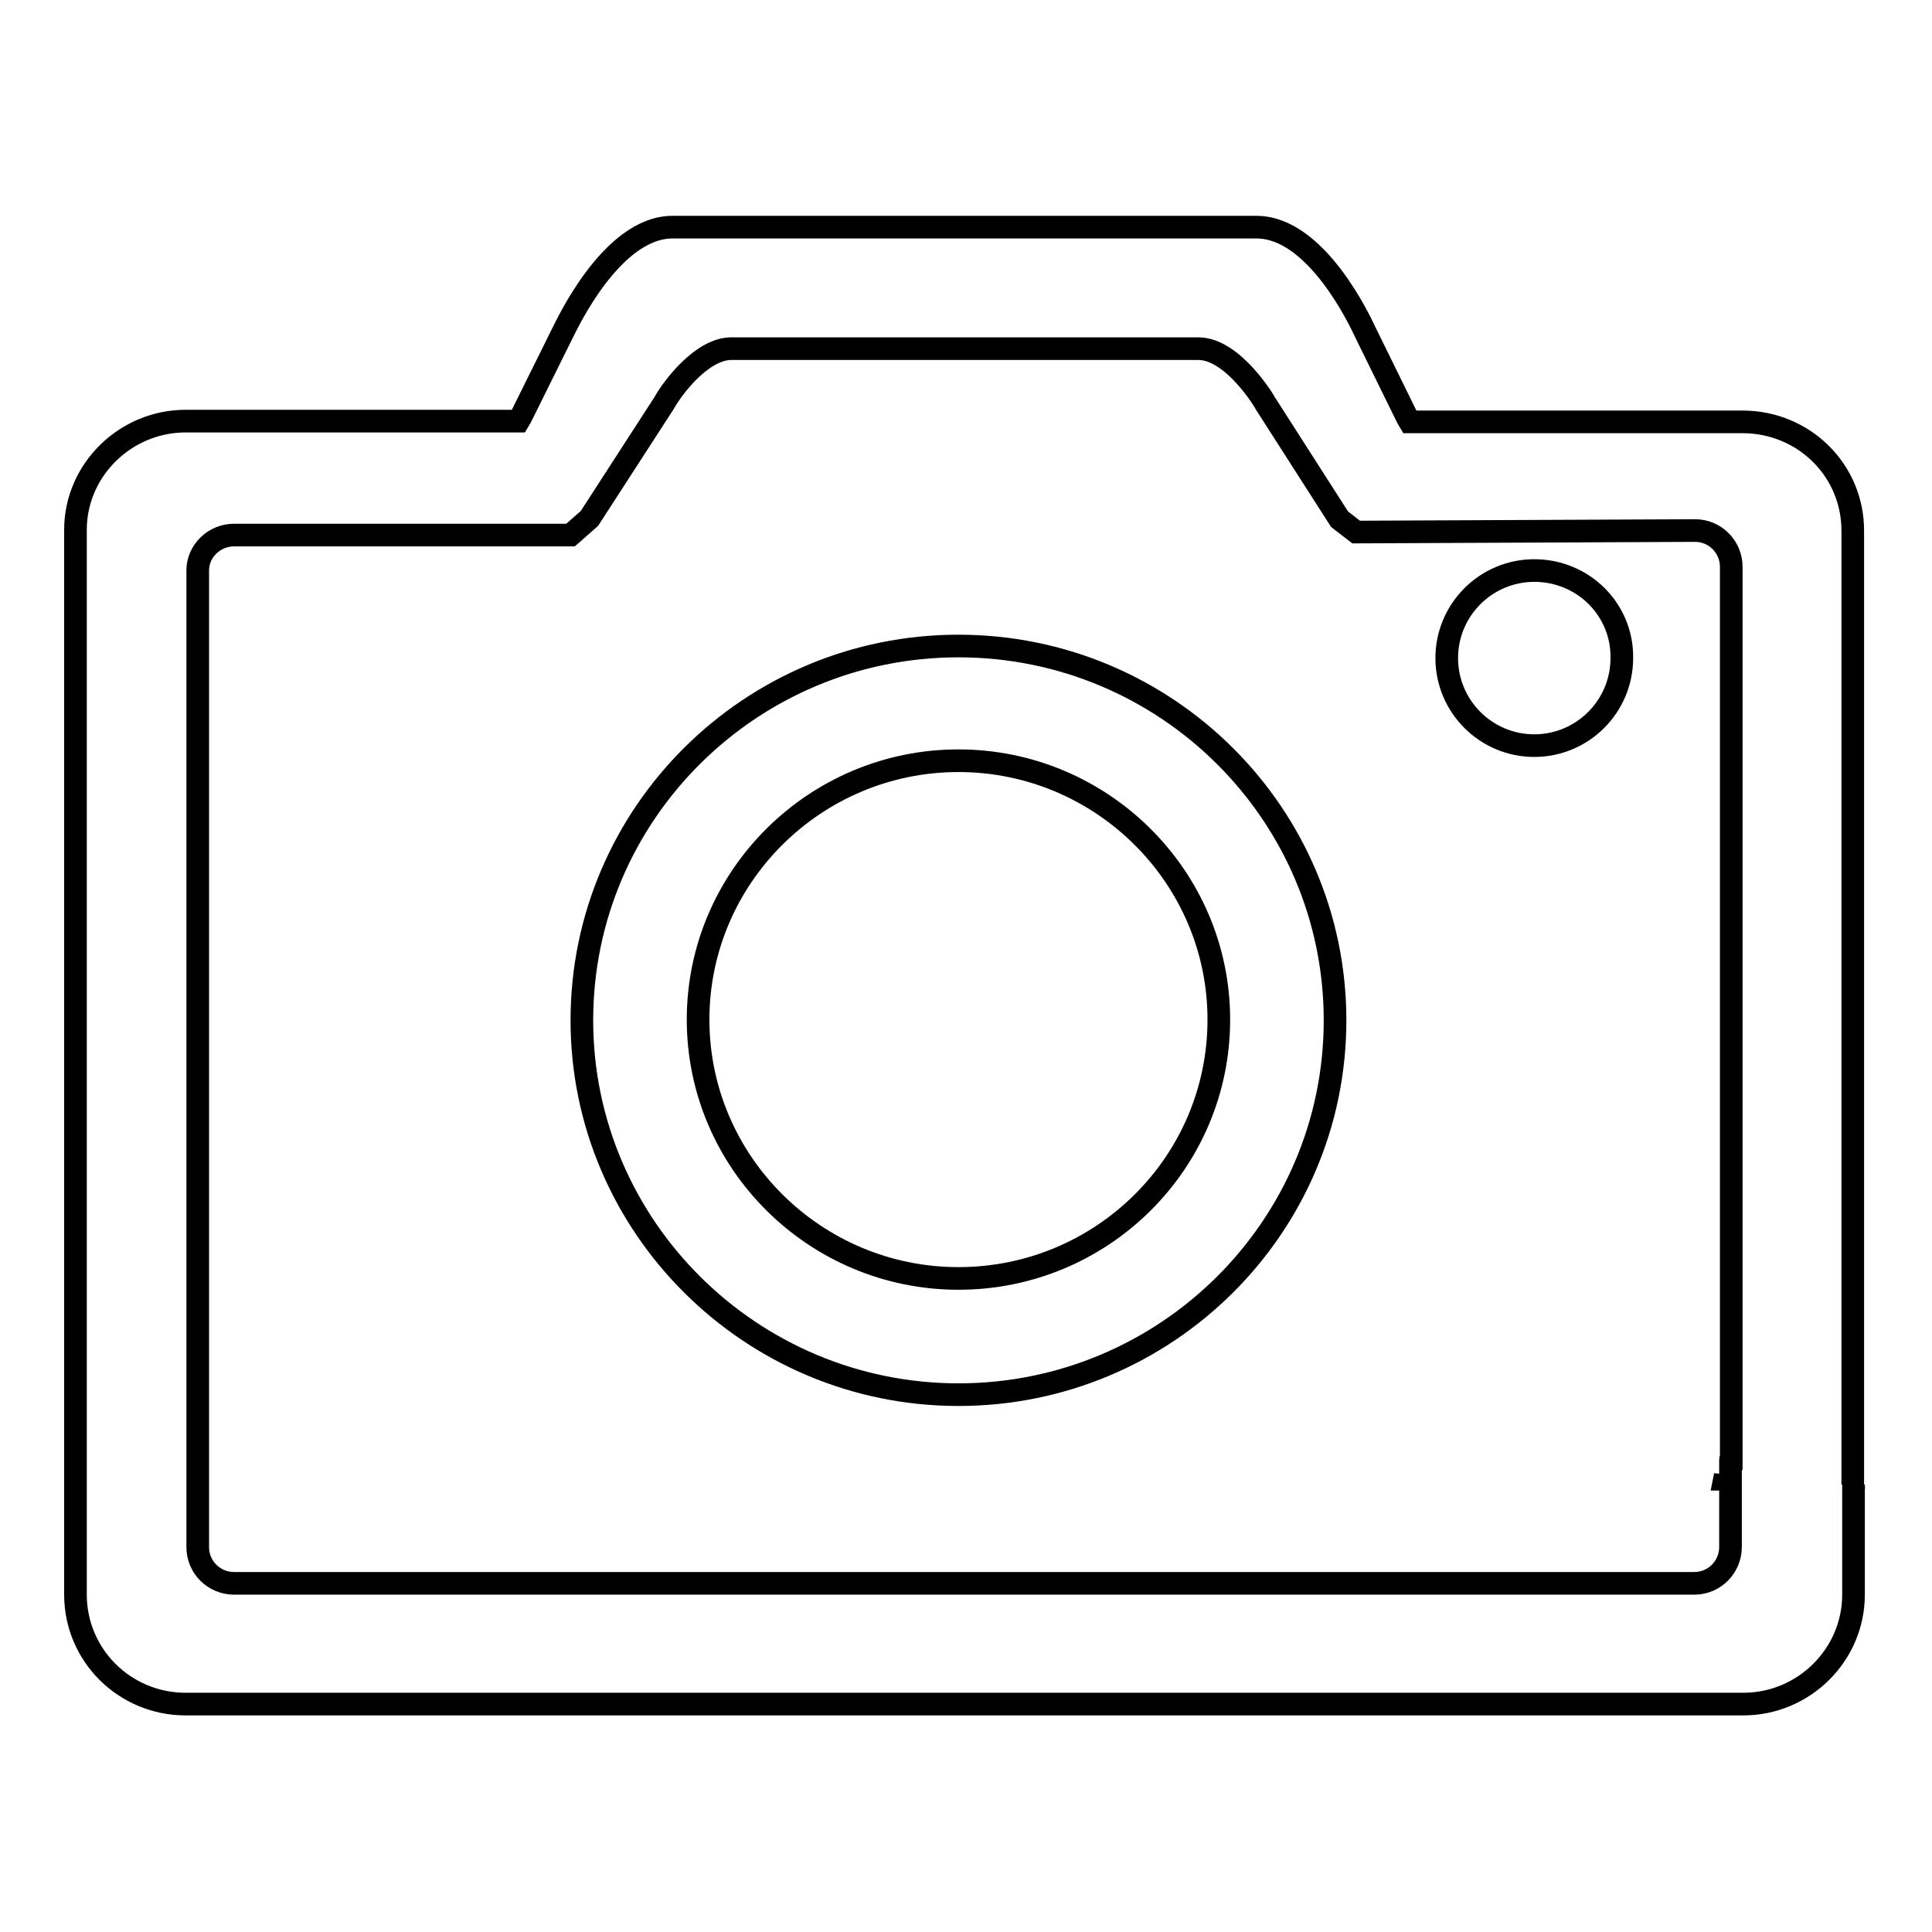
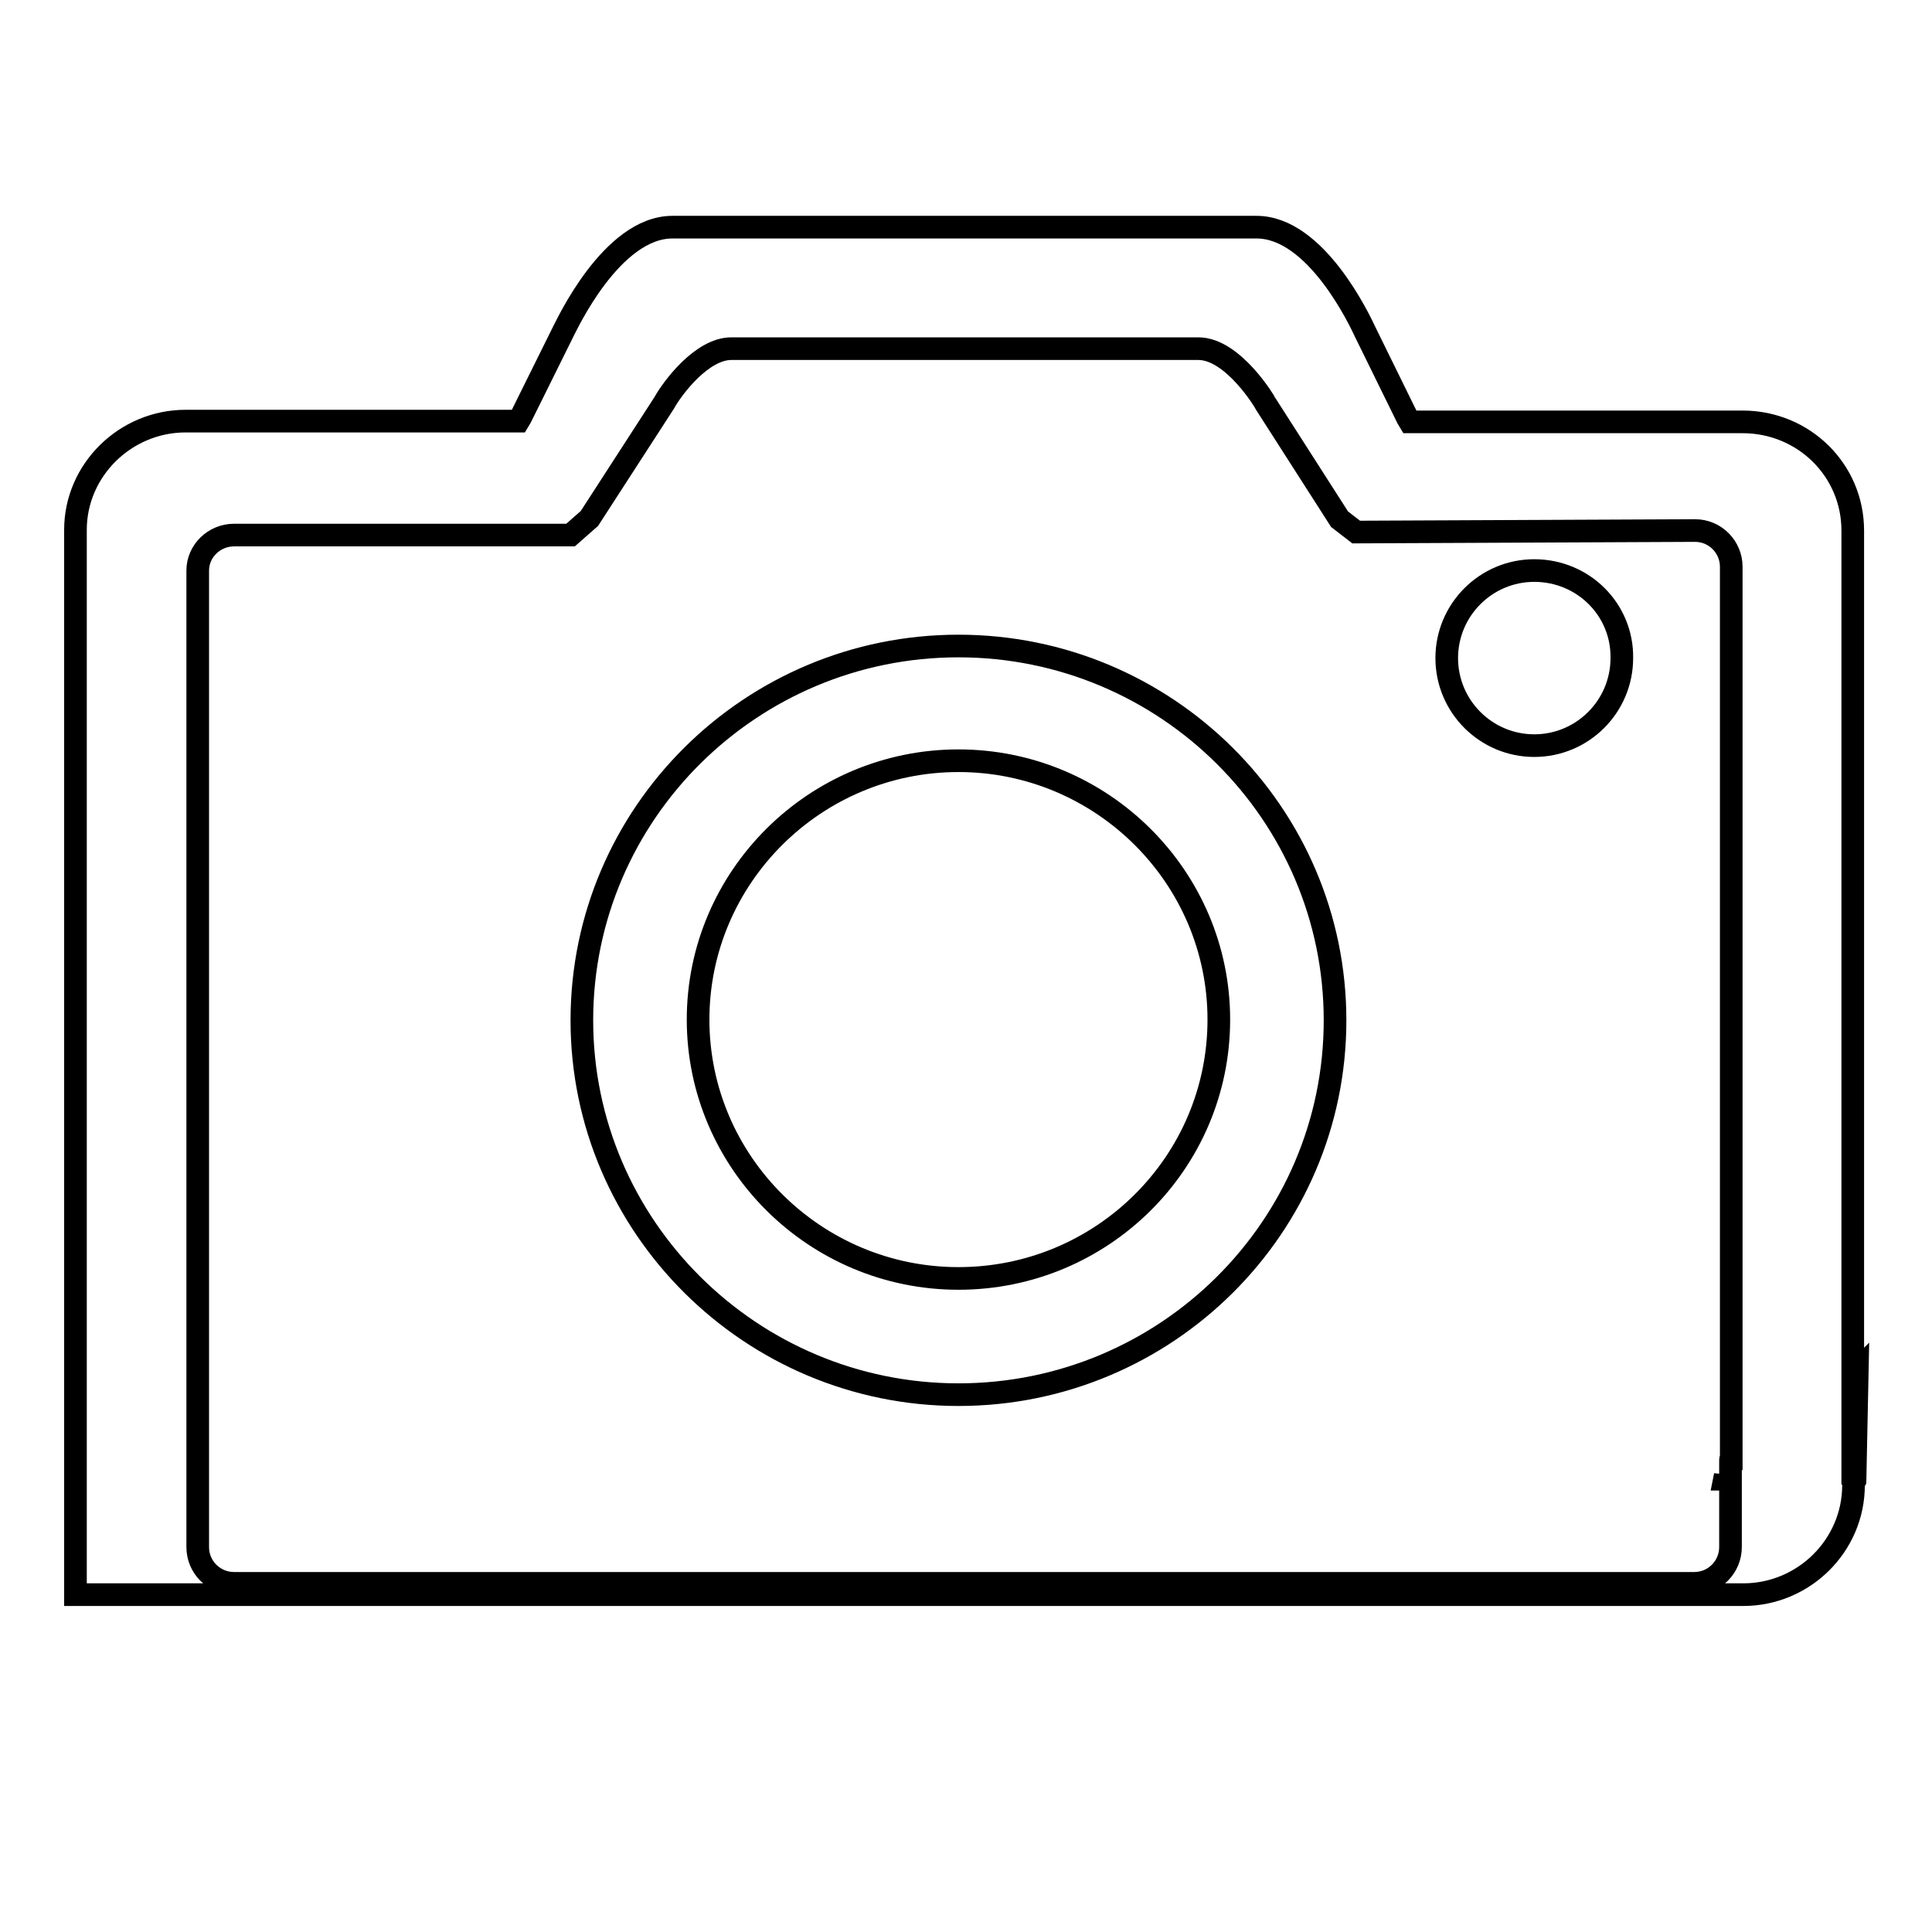
<svg xmlns="http://www.w3.org/2000/svg" version="1.1" x="0px" y="0px" viewBox="0 0 256 256" enable-background="new 0 0 256 256" xml:space="preserve">
  <g>
-     <path stroke-width="3" fill-opacity="0" stroke="#000000" d="M245.8,196.2c-0.1,0.2-0.2,0.3-0.3,0.5v-1.3V70.3c0-8-6.5-14.4-14.6-14.4h-43.6h-0.5l-0.3-0.5L180.9,44 c-0.7-1.5-6.5-13.9-14.4-13.9H89.1C81,30.1,75,43.3,74.7,43.8L69,55.3l-0.3,0.5h-0.5H24.6c-8,0-14.6,6.5-14.6,14.4v141.1 c0,8,6.5,14.5,14.6,14.5H231c8,0,14.6-6.5,14.6-14.5v-14.6c0.2-0.2,0.3-0.4,0.5-0.6L245.8,196.2L245.8,196.2z M229.4,193.3 c0,0-0.1,0-0.1,0.1V205c0,2.6-2.1,4.8-4.8,4.8H31c-2.6,0-4.8-2.1-4.8-4.8V75.6c0-2.6,2.2-4.7,4.8-4.7h44.6l2.5-2.2L88,53.4 c1.1-2,5-7.2,8.9-7.2h61.9c4.6,0,8.9,7.2,8.9,7.3l9.8,15.3l2.2,1.7l44.9-0.2c2.7,0,4.8,2.2,4.8,4.8V193.3z M127,85.6 c-27.5,0-49.9,22.2-49.9,49.6c0,27.3,22.4,49.6,49.9,49.6c27.5,0,49.9-22.2,49.9-49.6C176.9,107.8,154.5,85.6,127,85.6z M127,169.4 c-19,0-34.5-15.4-34.5-34.3c0-18.9,15.5-34.3,34.5-34.3c19,0,34.5,15.4,34.5,34.3C161.5,154.1,146,169.4,127,169.4z M228.6,195.5 l-0.1,0.5h0.1V195.5z M203.3,75.6c-6.4,0-11.6,5.2-11.6,11.6c0,6.4,5.2,11.6,11.6,11.6c6.4,0,11.6-5.2,11.6-11.6 C215,80.8,209.8,75.6,203.3,75.6z" />
+     <path stroke-width="3" fill-opacity="0" stroke="#000000" d="M245.8,196.2c-0.1,0.2-0.2,0.3-0.3,0.5v-1.3V70.3c0-8-6.5-14.4-14.6-14.4h-43.6h-0.5l-0.3-0.5L180.9,44 c-0.7-1.5-6.5-13.9-14.4-13.9H89.1C81,30.1,75,43.3,74.7,43.8L69,55.3l-0.3,0.5h-0.5H24.6c-8,0-14.6,6.5-14.6,14.4v141.1 H231c8,0,14.6-6.5,14.6-14.5v-14.6c0.2-0.2,0.3-0.4,0.5-0.6L245.8,196.2L245.8,196.2z M229.4,193.3 c0,0-0.1,0-0.1,0.1V205c0,2.6-2.1,4.8-4.8,4.8H31c-2.6,0-4.8-2.1-4.8-4.8V75.6c0-2.6,2.2-4.7,4.8-4.7h44.6l2.5-2.2L88,53.4 c1.1-2,5-7.2,8.9-7.2h61.9c4.6,0,8.9,7.2,8.9,7.3l9.8,15.3l2.2,1.7l44.9-0.2c2.7,0,4.8,2.2,4.8,4.8V193.3z M127,85.6 c-27.5,0-49.9,22.2-49.9,49.6c0,27.3,22.4,49.6,49.9,49.6c27.5,0,49.9-22.2,49.9-49.6C176.9,107.8,154.5,85.6,127,85.6z M127,169.4 c-19,0-34.5-15.4-34.5-34.3c0-18.9,15.5-34.3,34.5-34.3c19,0,34.5,15.4,34.5,34.3C161.5,154.1,146,169.4,127,169.4z M228.6,195.5 l-0.1,0.5h0.1V195.5z M203.3,75.6c-6.4,0-11.6,5.2-11.6,11.6c0,6.4,5.2,11.6,11.6,11.6c6.4,0,11.6-5.2,11.6-11.6 C215,80.8,209.8,75.6,203.3,75.6z" />
  </g>
</svg>